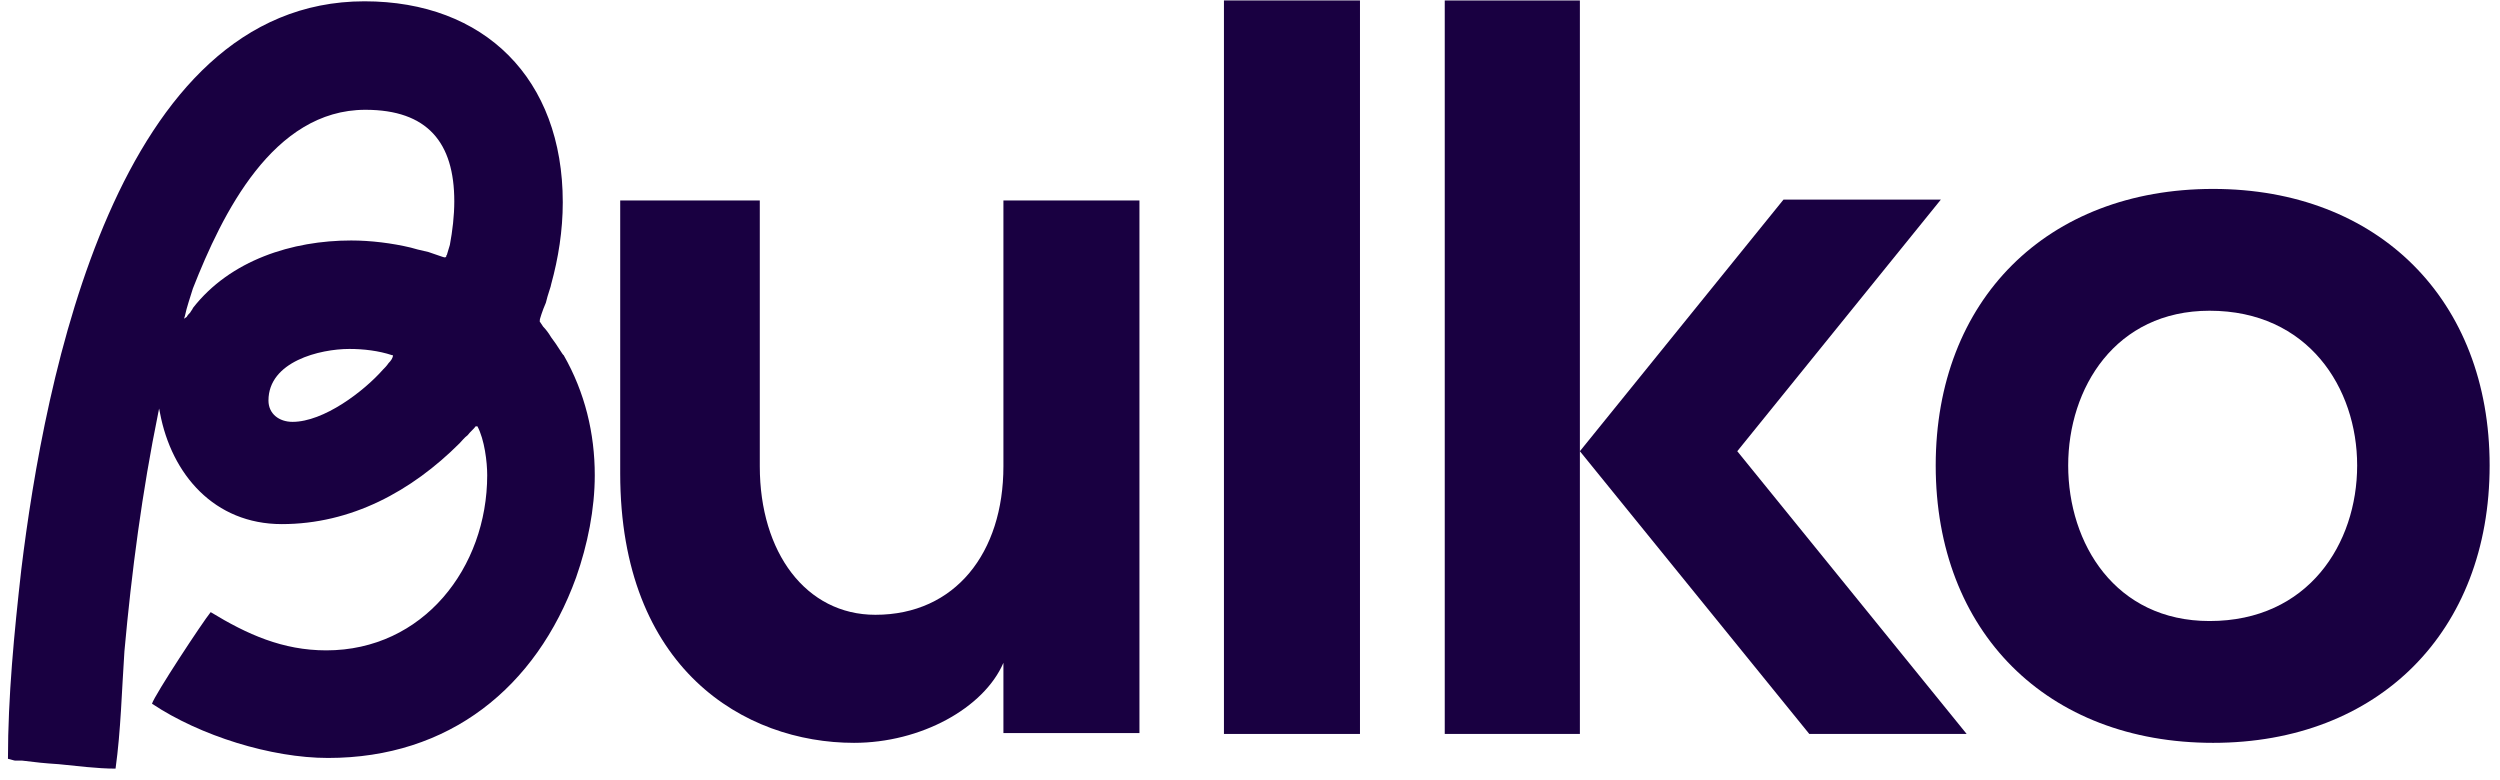
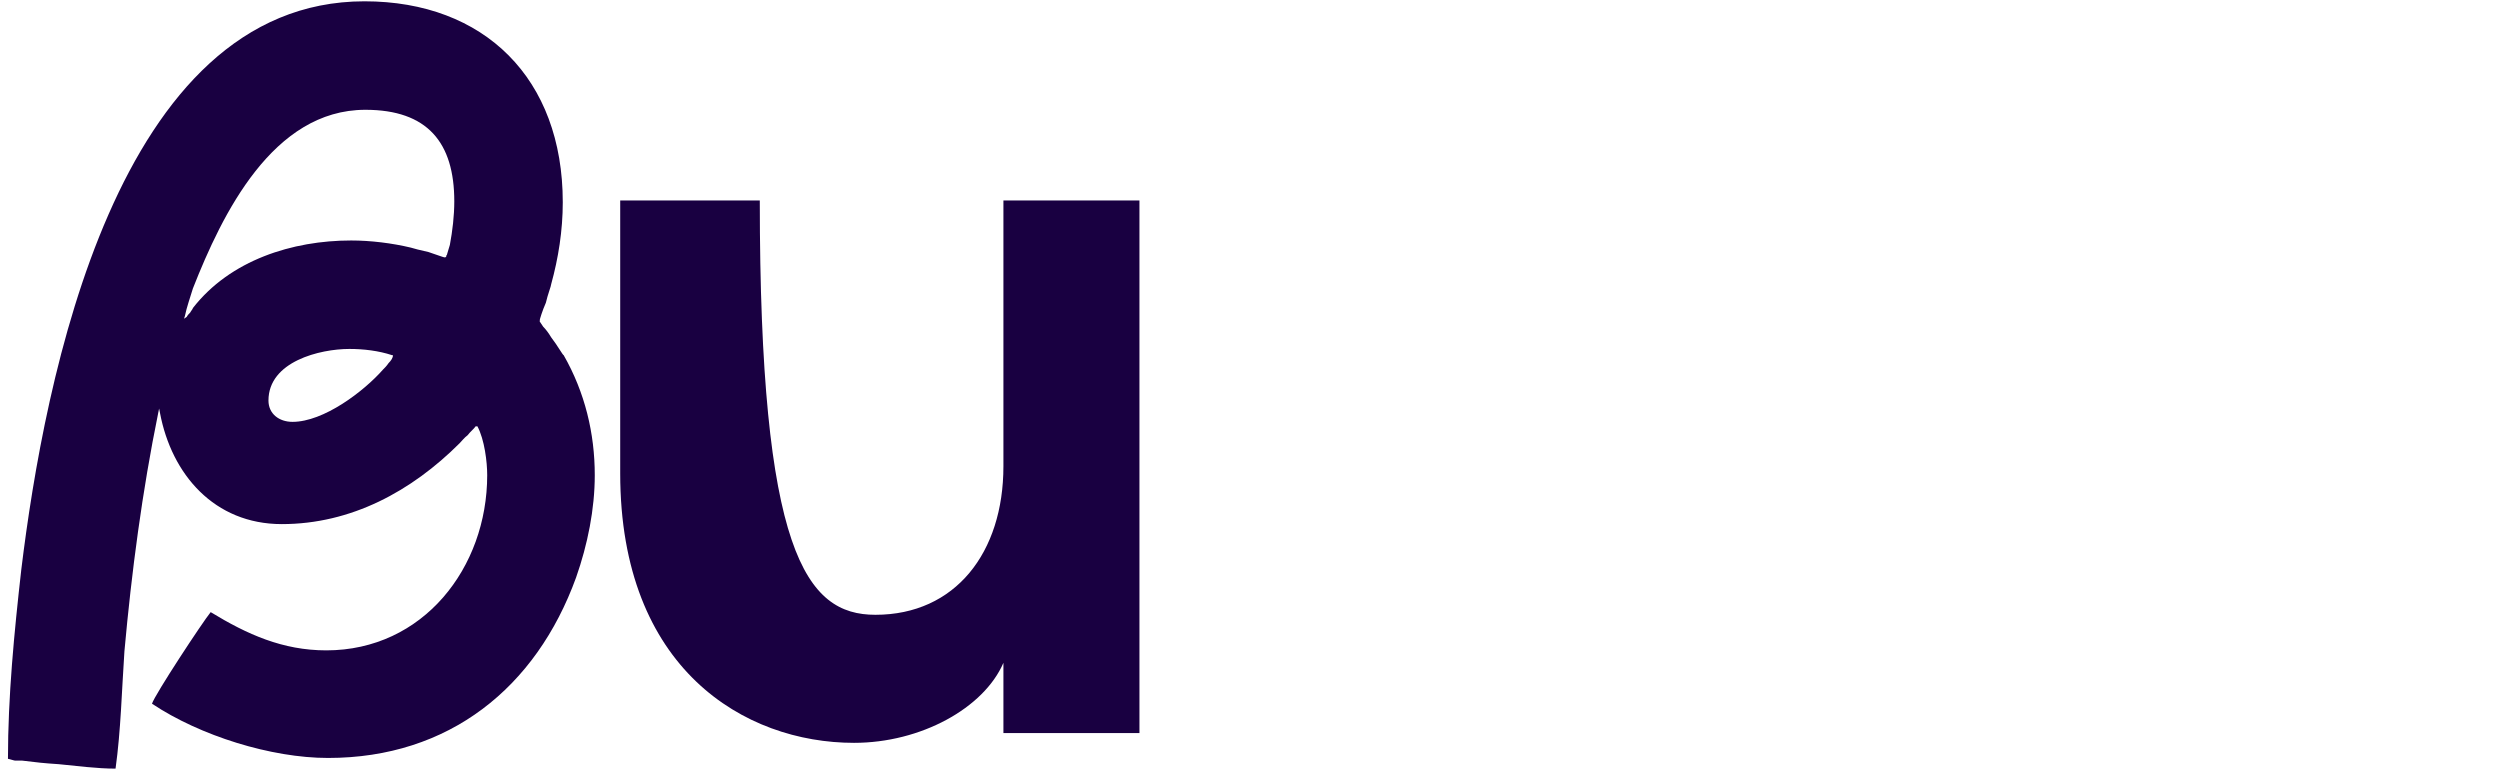
<svg xmlns="http://www.w3.org/2000/svg" width="109" height="34" viewBox="0 0 109 34" fill="none">
-   <path d="M96.337 27.077C100.64 27.077 102.772 23.704 102.772 20.293C102.772 16.92 100.64 13.548 96.337 13.548C92.228 13.548 90.173 16.92 90.173 20.293C90.173 23.704 92.228 27.077 96.337 27.077ZM96.492 8.237C103.702 8.237 108.548 13.082 108.548 20.293C108.548 27.542 103.702 32.388 96.492 32.388C89.243 32.388 84.397 27.542 84.397 20.293C84.397 13.082 89.243 8.237 96.492 8.237Z" fill="#190041" />
-   <path d="M68.883 19.673L77.761 8.702H84.622L75.745 19.673L85.746 32H78.885L68.883 19.673V32H62.991V0.019H68.883V19.673Z" fill="#190041" />
-   <path d="M53.364 32V0.019H59.295V32H53.364Z" fill="#190041" />
-   <path d="M37.236 32.388C32.468 32.388 27.041 29.17 27.041 20.642V8.741H33.127V20.332C33.127 24.092 35.143 26.805 38.166 26.805C41.655 26.805 43.749 24.092 43.749 20.332V8.741H49.68V31.961H43.749V28.899C42.896 30.876 40.144 32.388 37.236 32.388Z" fill="#190041" />
+   <path d="M37.236 32.388C32.468 32.388 27.041 29.17 27.041 20.642V8.741H33.127C33.127 24.092 35.143 26.805 38.166 26.805C41.655 26.805 43.749 24.092 43.749 20.332V8.741H49.68V31.961H43.749V28.899C42.896 30.876 40.144 32.388 37.236 32.388Z" fill="#190041" />
  <path d="M8.061 13.78L8.023 13.896L8.139 13.819C8.178 13.741 8.255 13.664 8.294 13.625C8.333 13.547 8.41 13.47 8.41 13.431C10.039 11.338 12.752 10.485 15.311 10.485C16.163 10.485 17.094 10.601 17.908 10.795C18.024 10.834 18.334 10.912 18.683 10.989C19.032 11.105 19.342 11.222 19.381 11.222C19.459 11.222 19.459 11.183 19.459 11.144C19.497 11.105 19.497 11.067 19.497 11.067C19.536 10.912 19.575 10.834 19.614 10.679C19.73 10.059 19.807 9.4 19.807 8.779C19.807 6.221 18.645 4.787 15.931 4.787C11.899 4.787 9.69 9.322 8.41 12.578C8.294 12.966 8.139 13.393 8.061 13.78ZM17.133 15.486H17.094C16.512 15.292 15.853 15.214 15.233 15.214C13.954 15.214 11.705 15.757 11.705 17.463C11.705 18.044 12.171 18.393 12.752 18.393C14.109 18.393 15.853 17.075 16.706 16.106C16.784 16.029 16.861 15.951 16.939 15.835C17.055 15.718 17.133 15.602 17.133 15.486ZM6.976 18.006L6.937 17.812L6.898 18.006C6.201 21.417 5.736 24.945 5.425 28.395C5.309 30.1 5.27 31.845 5.038 33.512C4.224 33.512 3.371 33.395 2.557 33.318C1.937 33.279 1.588 33.24 0.967 33.163H0.657C0.618 33.163 0.386 33.085 0.347 33.085C0.347 30.372 0.618 27.581 0.929 24.828C1.937 16.571 5.077 0.057 15.892 0.057C21.125 0.057 24.537 3.43 24.537 8.818C24.537 10.059 24.343 11.26 24.033 12.385C24.033 12.462 23.878 12.85 23.8 13.199C23.645 13.547 23.529 13.935 23.529 13.974H23.568C23.568 13.974 23.529 13.974 23.529 14.013L23.684 14.245C23.8 14.362 23.917 14.517 24.033 14.71C24.304 15.059 24.537 15.486 24.576 15.486C25.506 17.114 25.932 18.897 25.932 20.719C25.932 22.192 25.622 23.743 25.118 25.177C23.374 29.984 19.575 33.047 14.303 33.047C11.822 33.047 8.72 32.078 6.627 30.682C6.743 30.294 8.837 27.116 9.186 26.689C10.775 27.658 12.326 28.356 14.225 28.356C18.451 28.356 21.242 24.751 21.242 20.719C21.242 20.138 21.125 19.169 20.815 18.587H20.738C20.66 18.703 20.505 18.82 20.389 18.975C20.234 19.091 20.156 19.207 20.04 19.324C17.947 21.417 15.311 22.851 12.287 22.851C9.341 22.851 7.48 20.68 6.976 18.006Z" fill="#190041" />
</svg>